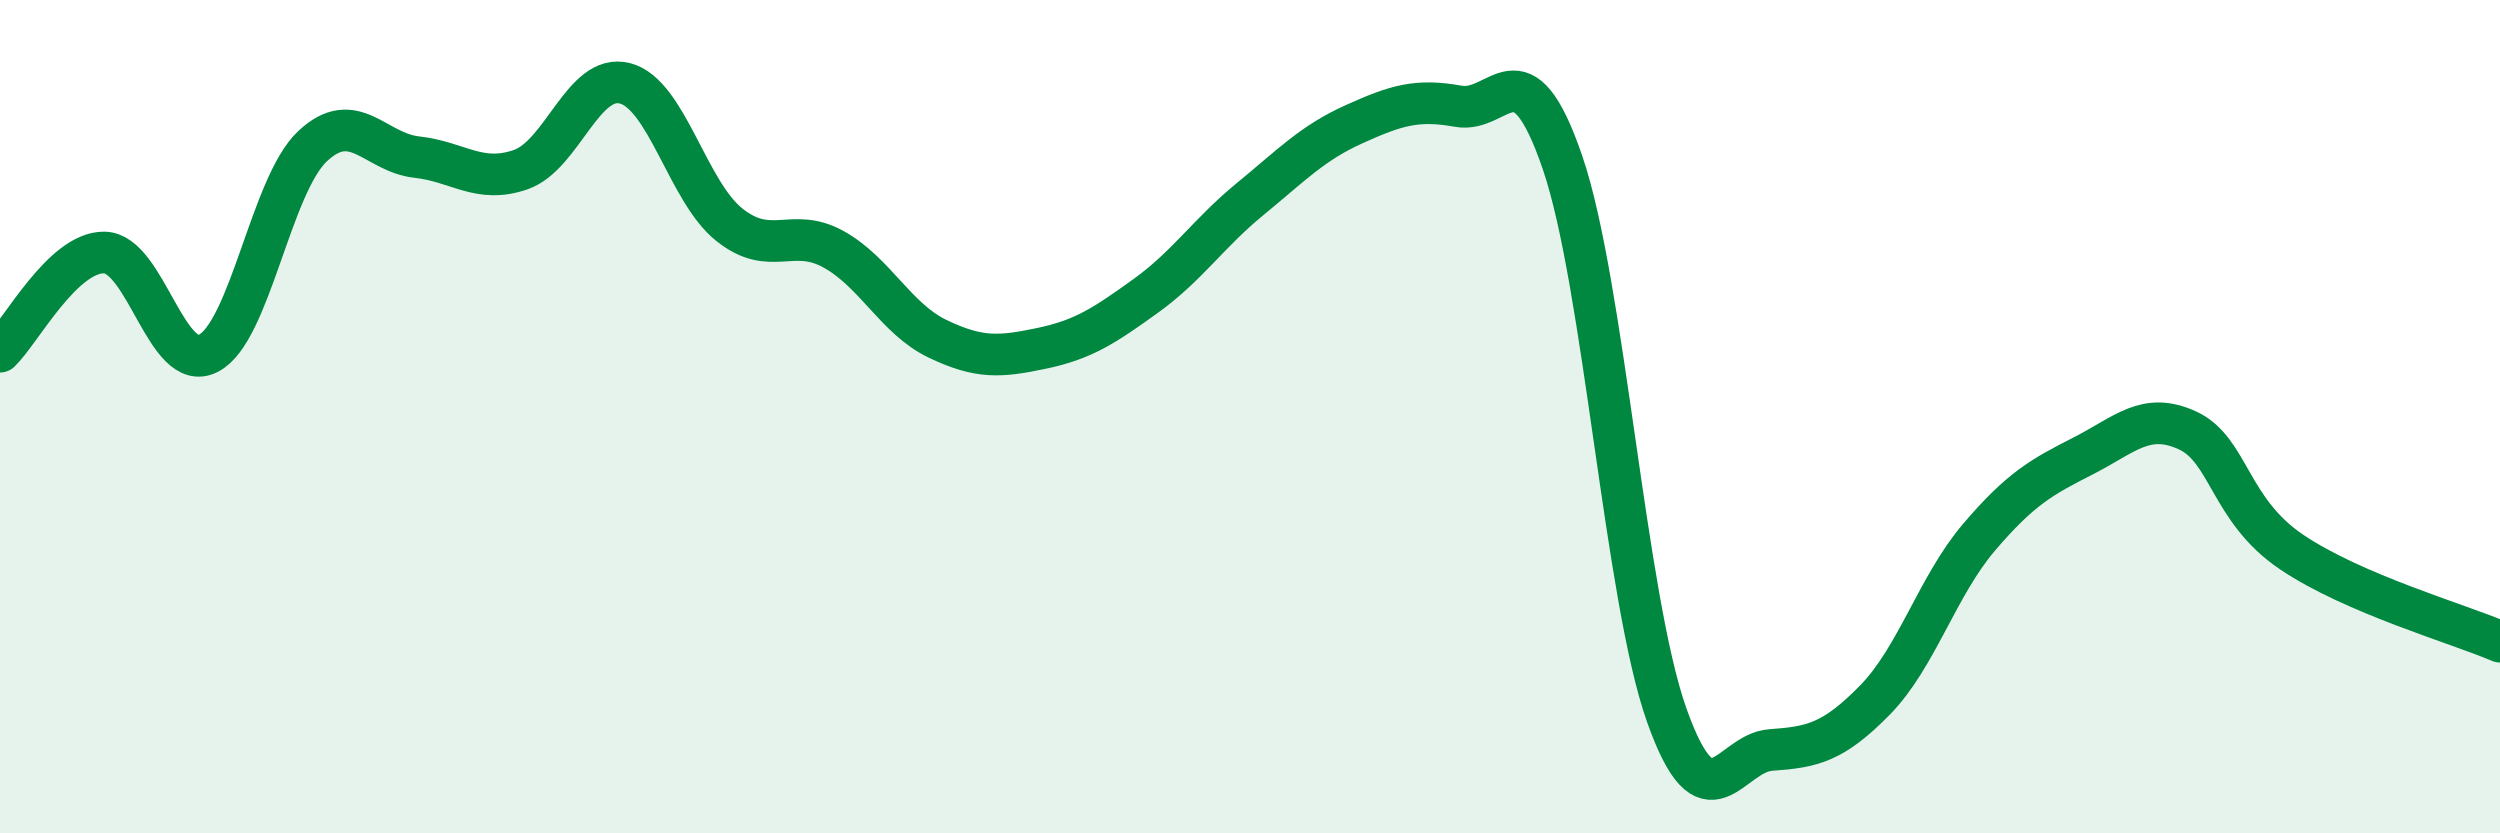
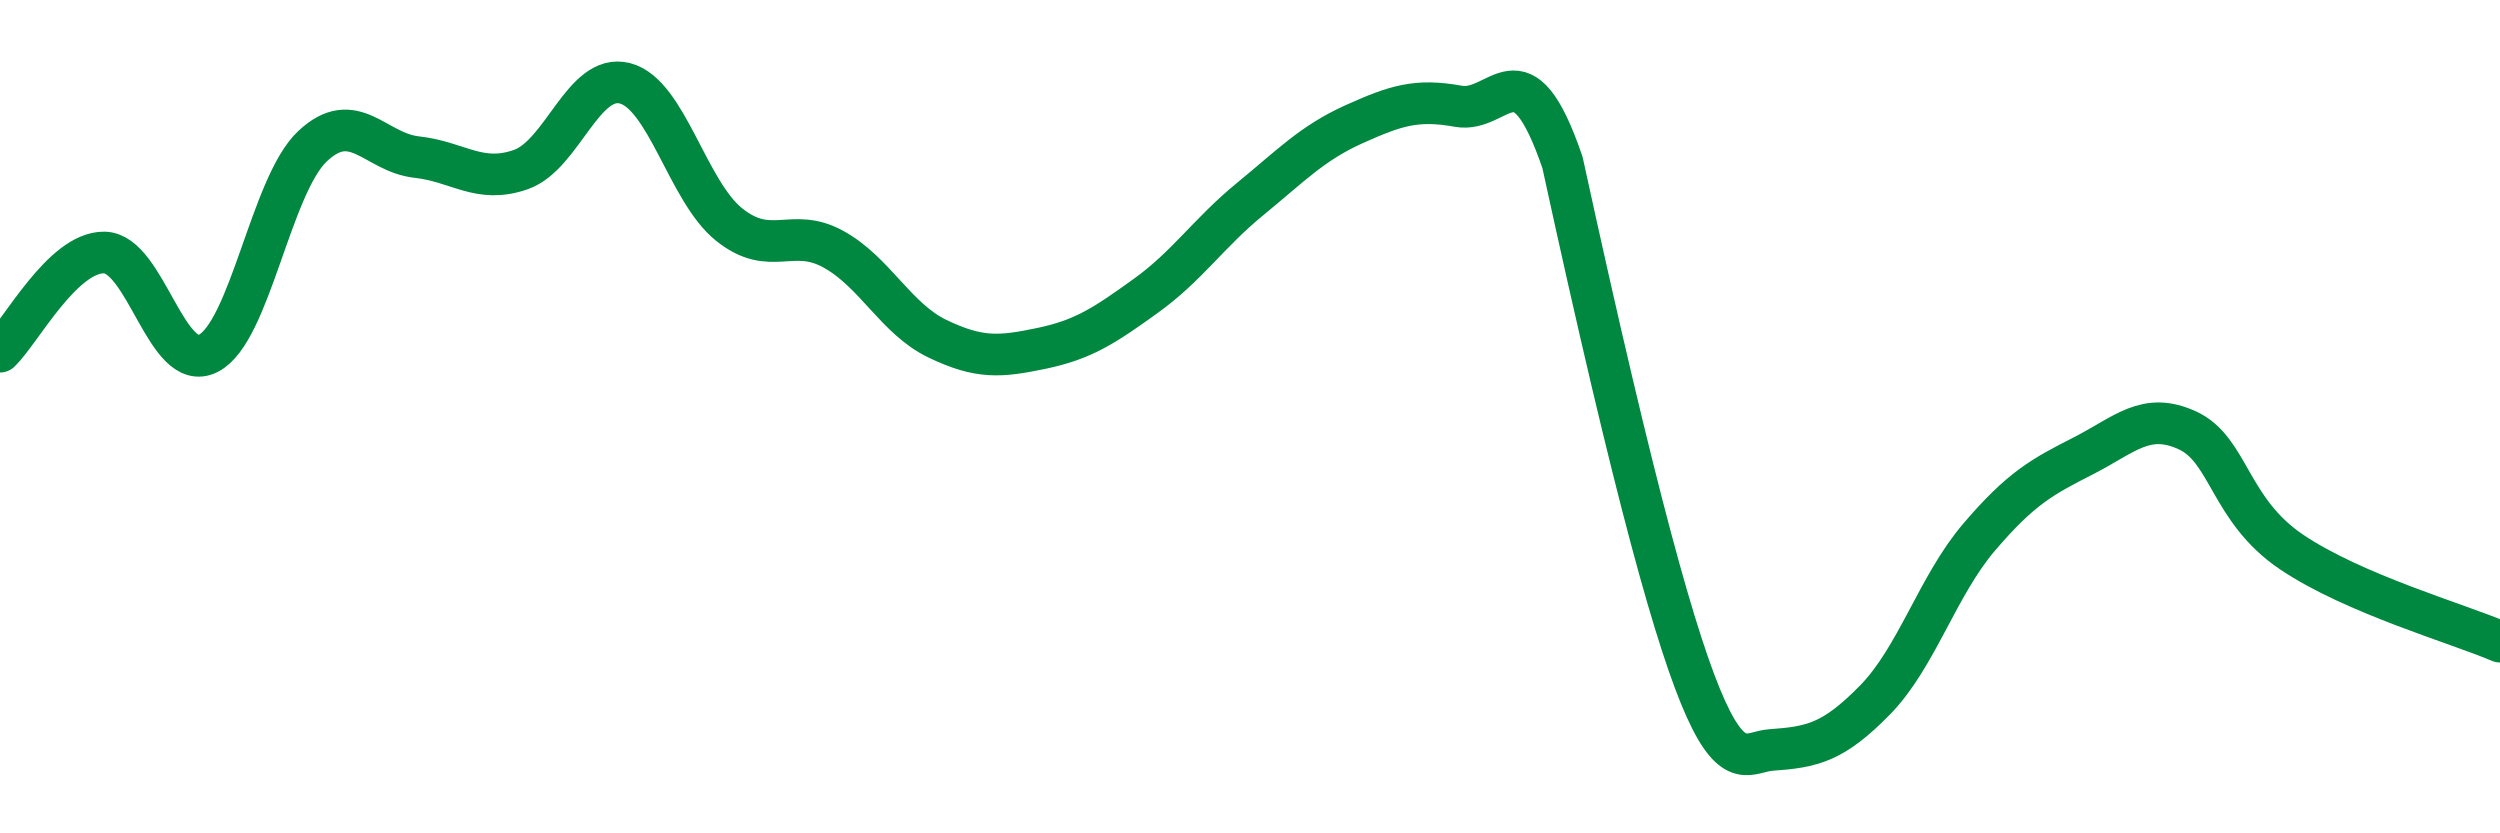
<svg xmlns="http://www.w3.org/2000/svg" width="60" height="20" viewBox="0 0 60 20">
-   <path d="M 0,8.44 C 0.5,7.96 1.5,6.05 2.5,6.06 C 3.5,6.07 4,8.99 5,8.48 C 6,7.97 6.5,4.45 7.5,3.51 C 8.5,2.57 9,3.66 10,3.77 C 11,3.88 11.5,4.42 12.5,4.07 C 13.5,3.72 14,1.74 15,2 C 16,2.26 16.5,4.59 17.5,5.39 C 18.5,6.19 19,5.43 20,5.98 C 21,6.53 21.5,7.65 22.5,8.13 C 23.5,8.61 24,8.57 25,8.36 C 26,8.15 26.5,7.82 27.5,7.1 C 28.5,6.38 29,5.6 30,4.78 C 31,3.96 31.5,3.43 32.5,2.98 C 33.5,2.53 34,2.37 35,2.55 C 36,2.73 36.5,0.98 37.5,3.9 C 38.5,6.82 39,14.34 40,17.16 C 41,19.98 41.5,18.07 42.5,18 C 43.5,17.93 44,17.82 45,16.8 C 46,15.78 46.5,14.06 47.5,12.89 C 48.5,11.72 49,11.45 50,10.94 C 51,10.43 51.5,9.87 52.5,10.33 C 53.5,10.79 53.5,12.24 55,13.25 C 56.5,14.26 59,14.97 60,15.4L60 20L0 20Z" fill="#008740" opacity="0.1" stroke-linecap="round" stroke-linejoin="round" />
-   <path d="M 0,8.44 C 0.5,7.96 1.5,6.05 2.5,6.06 C 3.5,6.07 4,8.99 5,8.48 C 6,7.97 6.5,4.45 7.5,3.51 C 8.5,2.57 9,3.66 10,3.77 C 11,3.88 11.5,4.42 12.5,4.07 C 13.5,3.72 14,1.74 15,2 C 16,2.26 16.5,4.59 17.5,5.39 C 18.5,6.19 19,5.43 20,5.98 C 21,6.53 21.5,7.65 22.5,8.13 C 23.5,8.61 24,8.57 25,8.36 C 26,8.15 26.5,7.82 27.5,7.1 C 28.5,6.38 29,5.6 30,4.78 C 31,3.96 31.5,3.43 32.5,2.98 C 33.5,2.53 34,2.37 35,2.55 C 36,2.73 36.5,0.98 37.5,3.9 C 38.5,6.82 39,14.34 40,17.16 C 41,19.98 41.5,18.07 42.5,18 C 43.5,17.93 44,17.82 45,16.8 C 46,15.78 46.5,14.06 47.5,12.89 C 48.5,11.72 49,11.45 50,10.94 C 51,10.43 51.5,9.87 52.5,10.33 C 53.5,10.79 53.5,12.24 55,13.25 C 56.5,14.26 59,14.97 60,15.4" stroke="#008740" stroke-width="1" fill="none" stroke-linecap="round" stroke-linejoin="round" />
+   <path d="M 0,8.44 C 0.5,7.96 1.5,6.05 2.5,6.06 C 3.5,6.07 4,8.99 5,8.48 C 6,7.97 6.5,4.45 7.5,3.51 C 8.5,2.57 9,3.66 10,3.77 C 11,3.88 11.5,4.42 12.5,4.07 C 13.5,3.72 14,1.74 15,2 C 16,2.26 16.5,4.59 17.5,5.39 C 18.5,6.19 19,5.43 20,5.98 C 21,6.53 21.5,7.65 22.5,8.13 C 23.5,8.61 24,8.57 25,8.36 C 26,8.15 26.5,7.82 27.5,7.1 C 28.5,6.38 29,5.6 30,4.78 C 31,3.96 31.5,3.43 32.5,2.98 C 33.5,2.53 34,2.37 35,2.55 C 36,2.73 36.5,0.98 37.5,3.9 C 41,19.98 41.5,18.07 42.5,18 C 43.5,17.93 44,17.82 45,16.8 C 46,15.78 46.5,14.06 47.5,12.89 C 48.5,11.72 49,11.45 50,10.94 C 51,10.43 51.5,9.87 52.5,10.33 C 53.5,10.79 53.5,12.24 55,13.25 C 56.5,14.26 59,14.97 60,15.4" stroke="#008740" stroke-width="1" fill="none" stroke-linecap="round" stroke-linejoin="round" />
</svg>